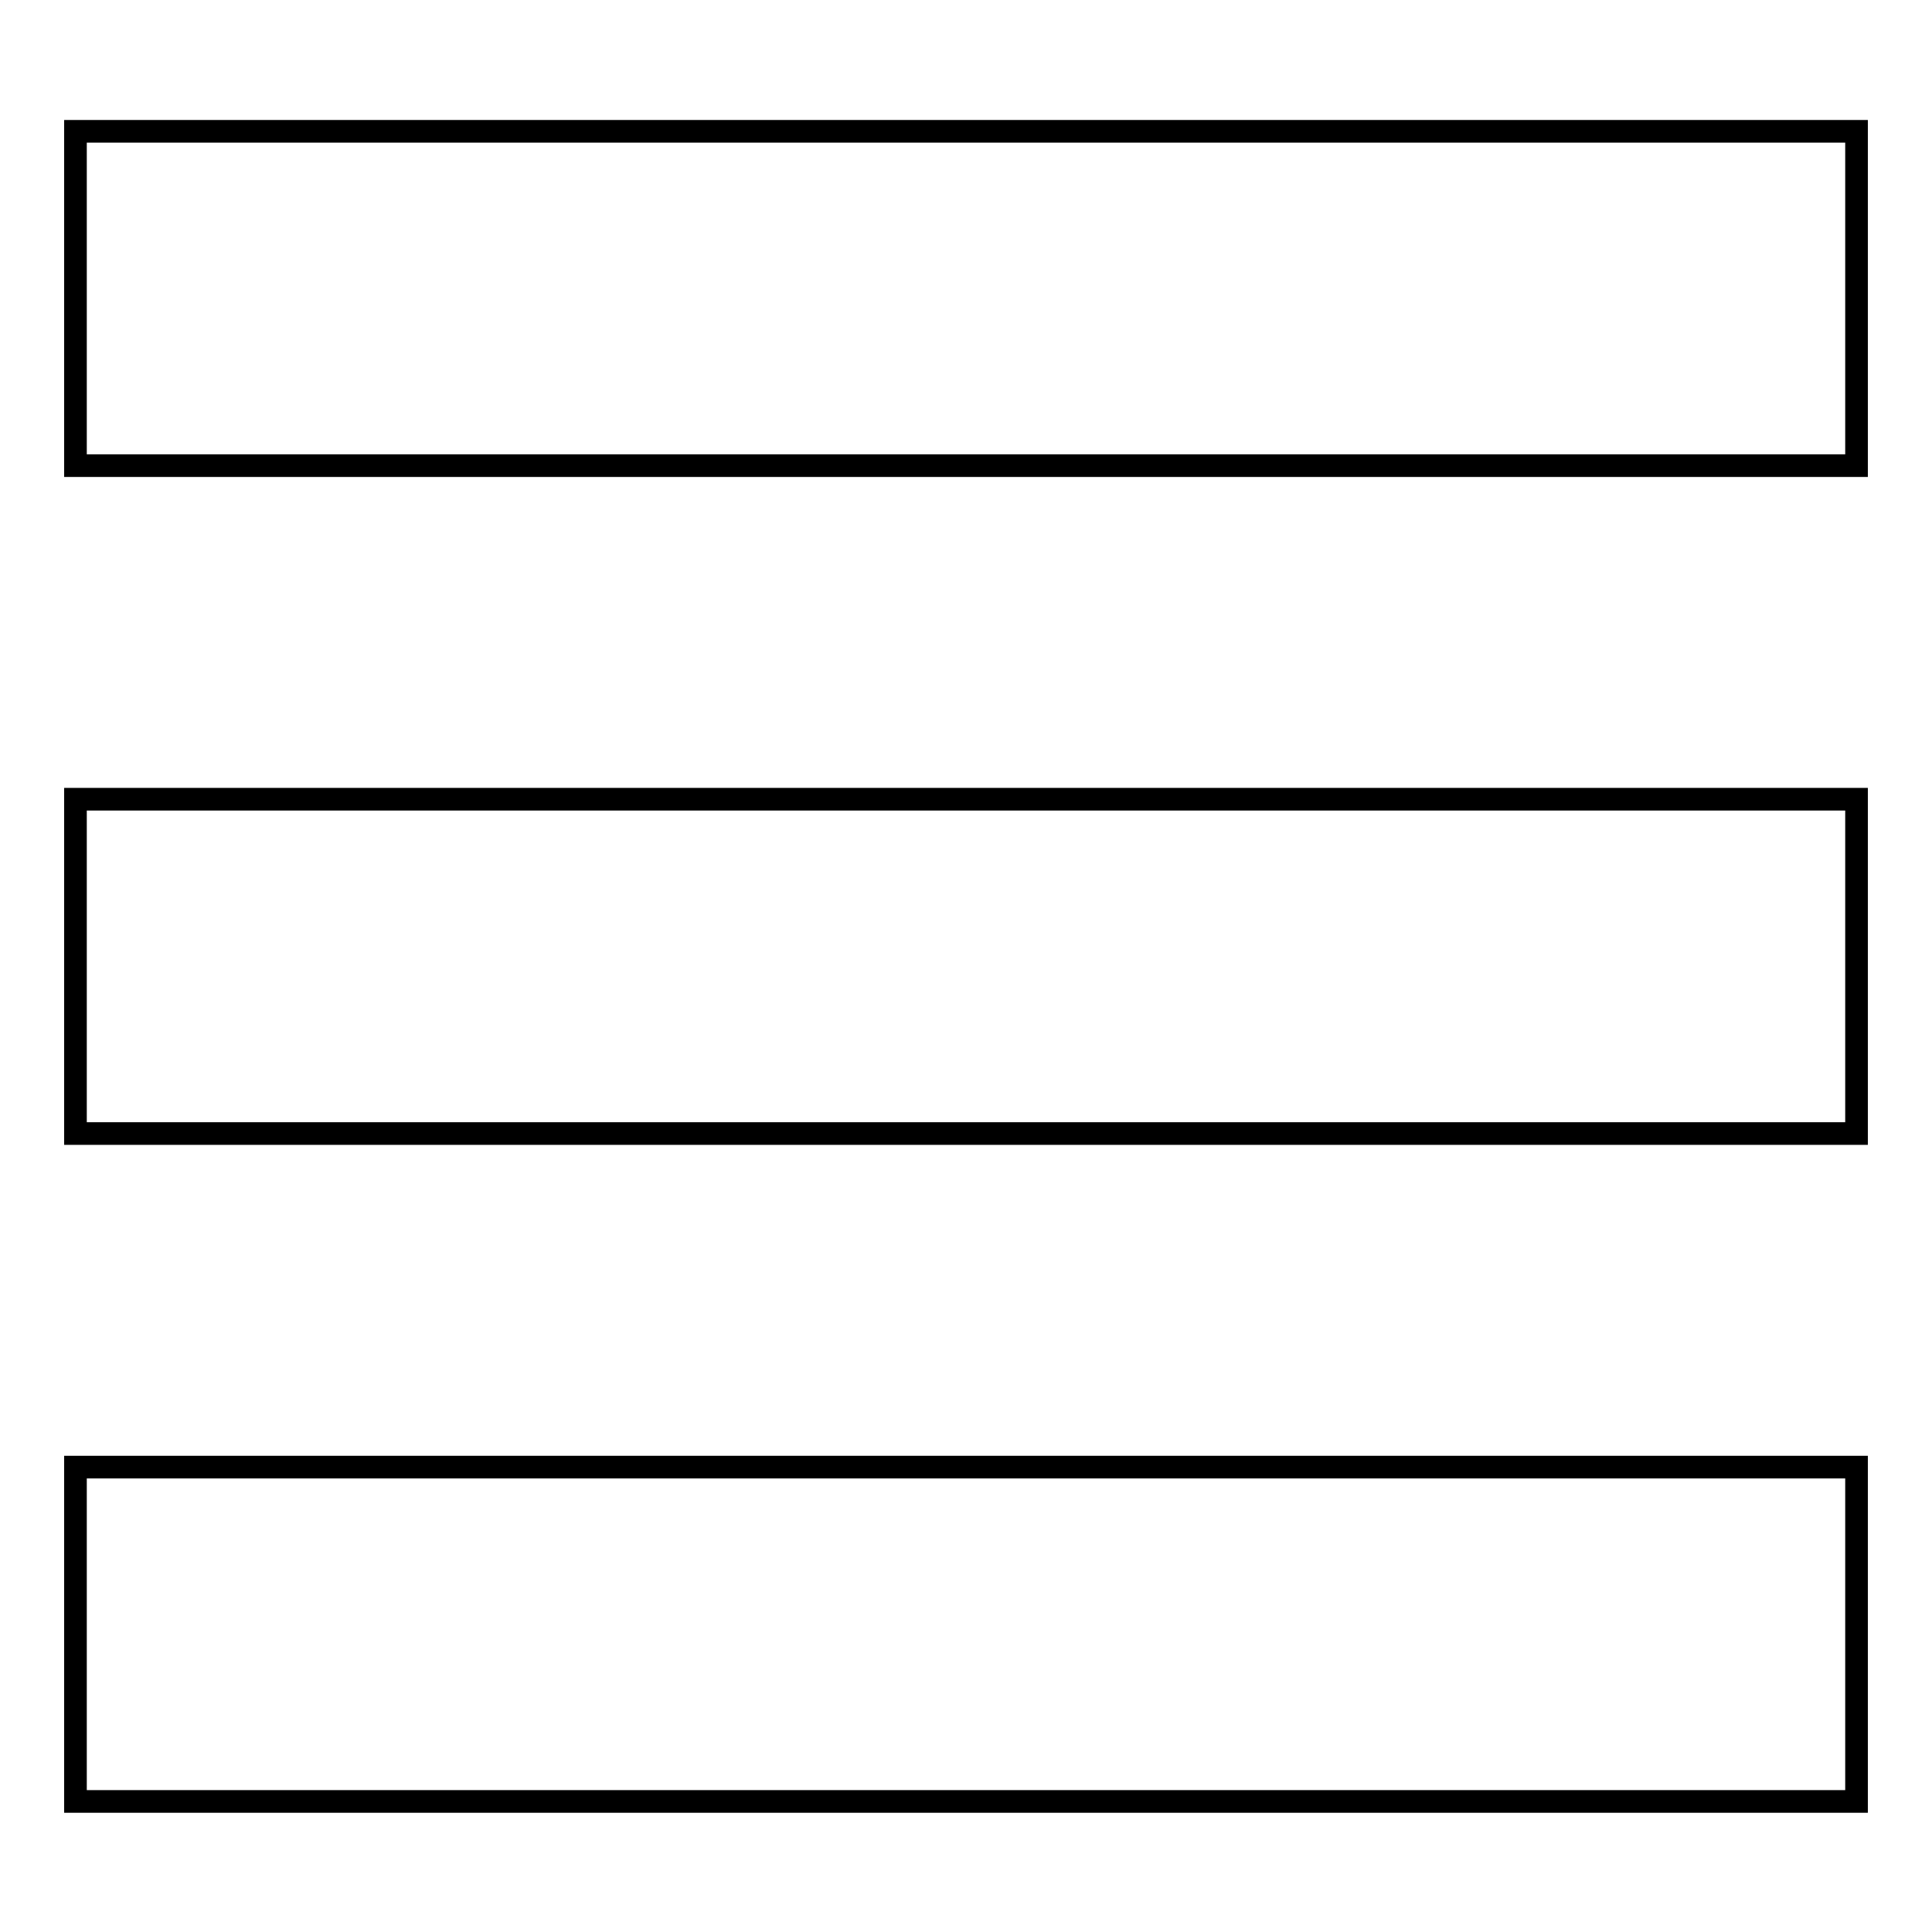
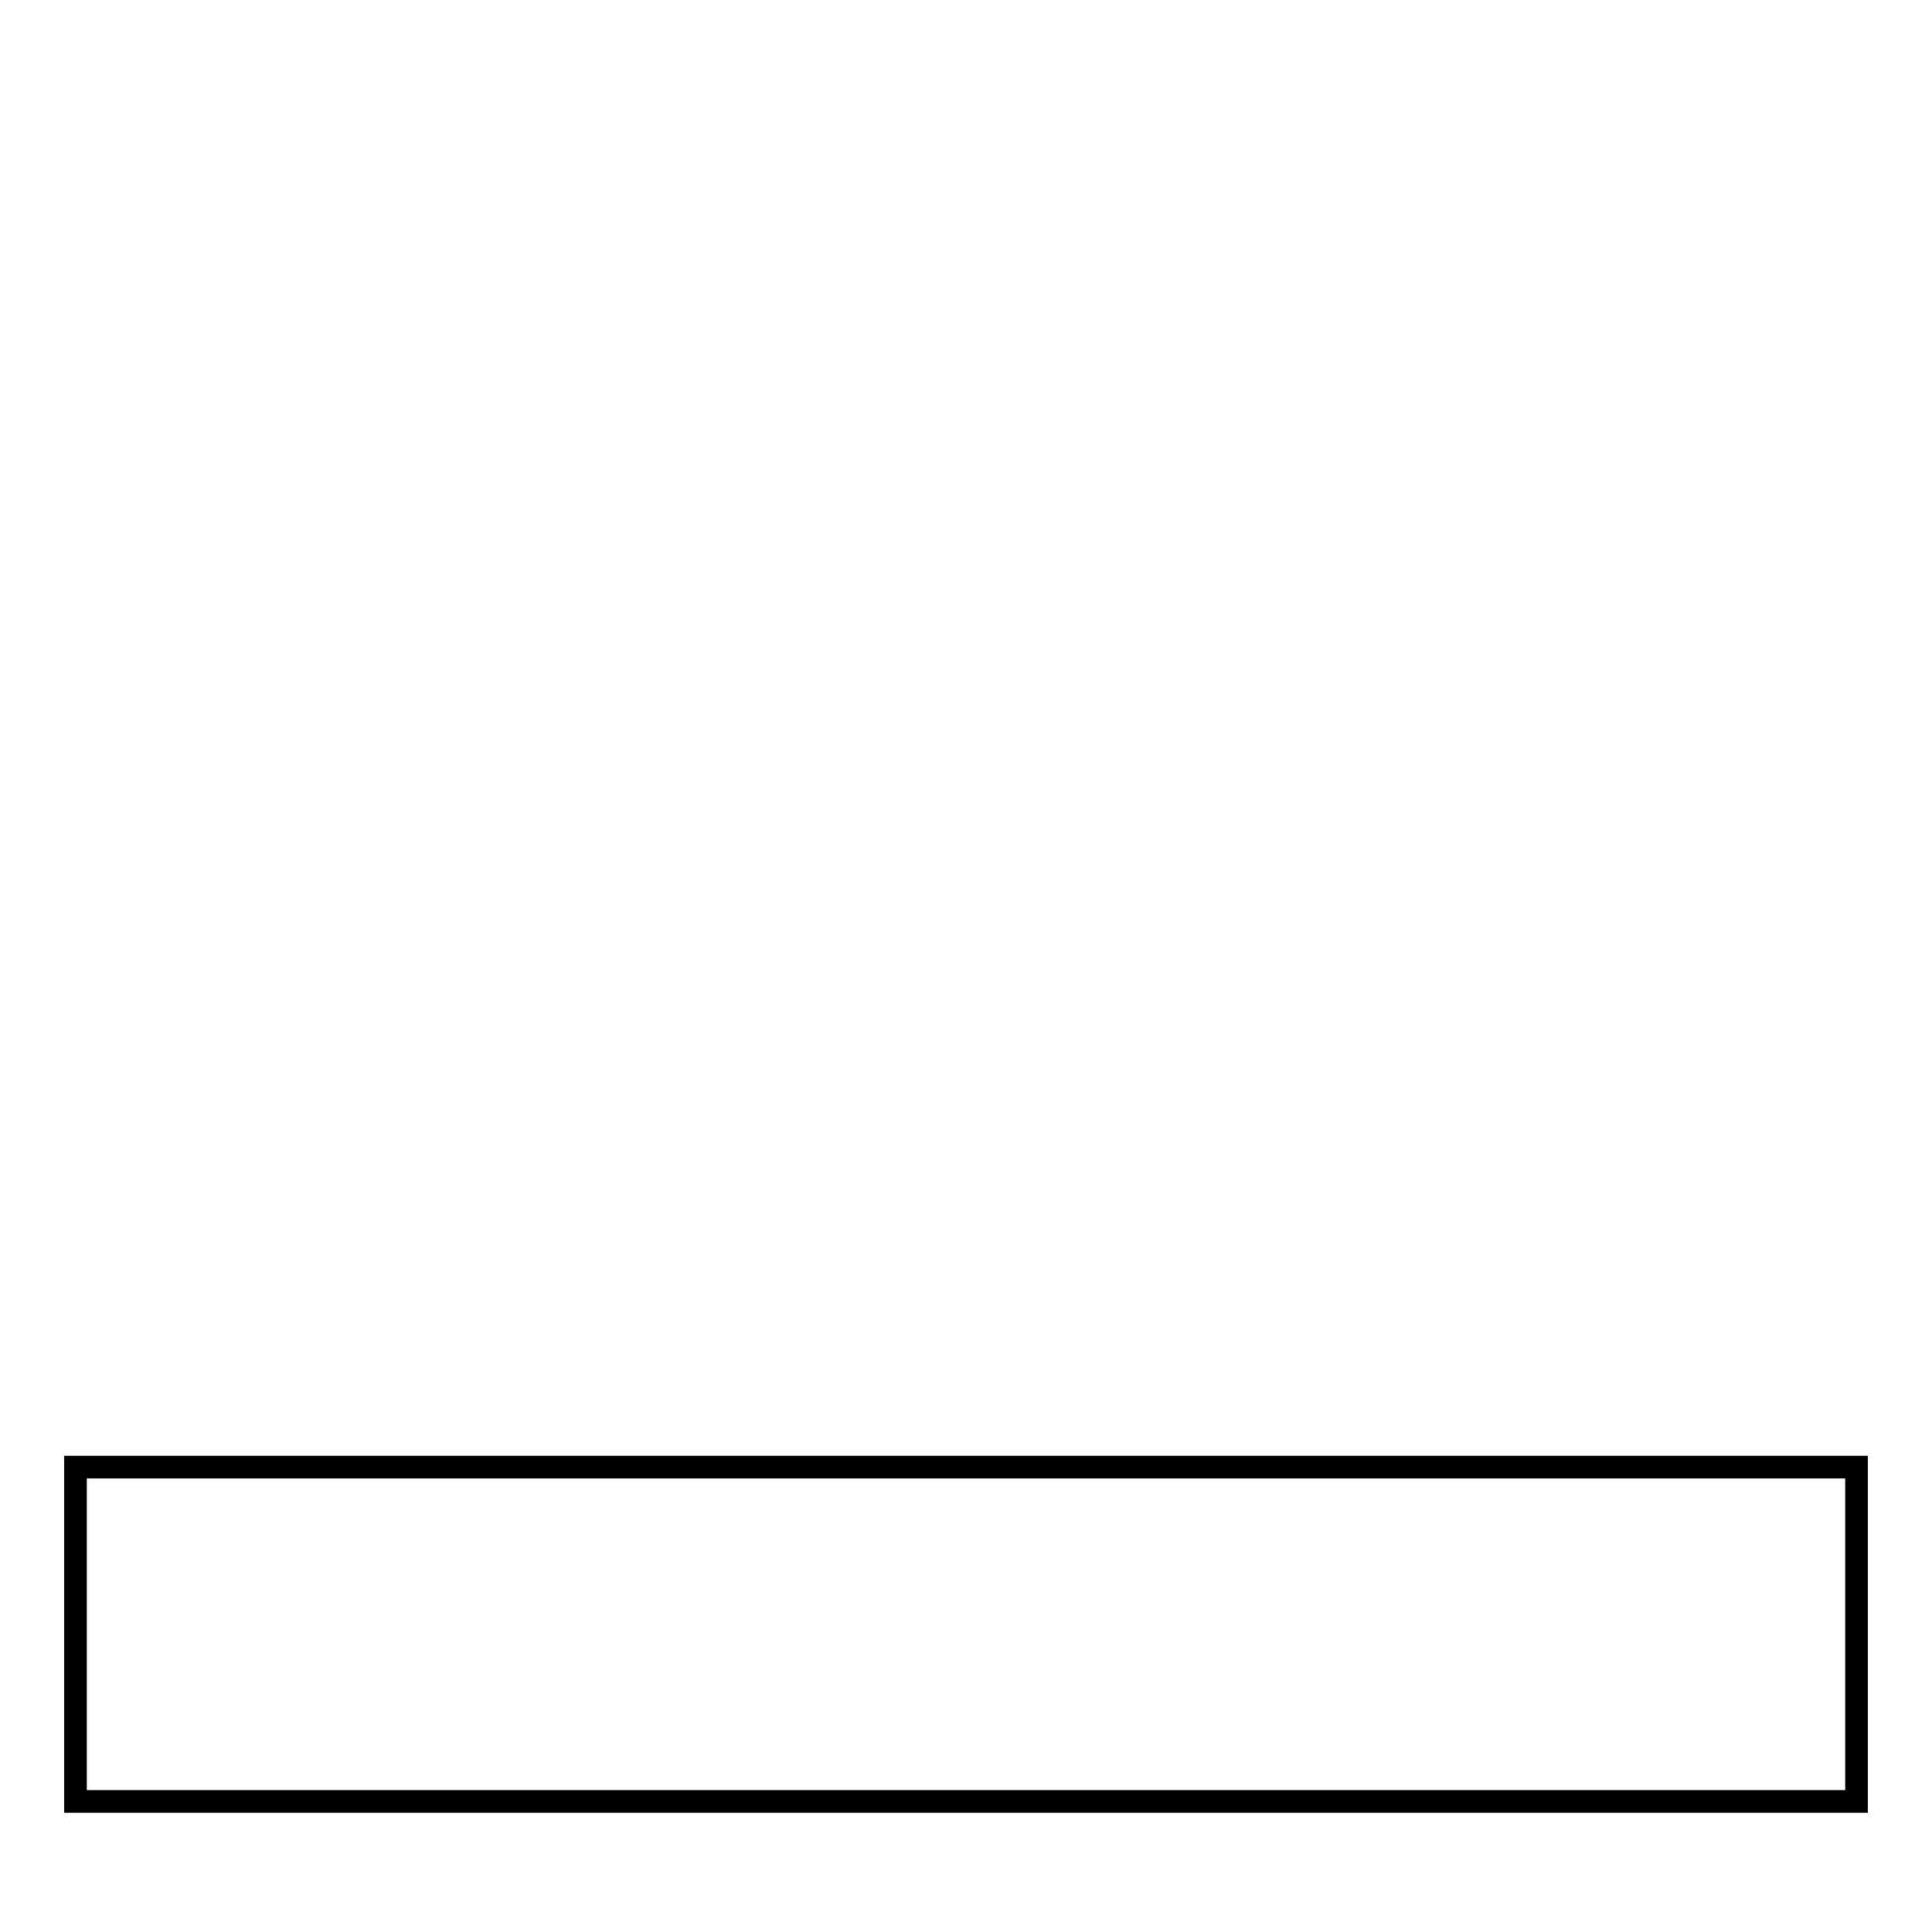
<svg xmlns="http://www.w3.org/2000/svg" version="1.1" x="0px" y="0px" viewBox="0 0 256 256" enable-background="new 0 0 256 256" xml:space="preserve">
  <g>
    <g>
      <path stroke-width="3" fill-opacity="0" stroke="#000000" d="M10,194.4h236v44.3H10V194.4z" />
-       <path stroke-width="3" fill-opacity="0" stroke="#000000" d="M10,17.4h236v44.3H10V17.4z" />
-       <path stroke-width="3" fill-opacity="0" stroke="#000000" d="M10,105.9h236v44.3H10V105.9L10,105.9z" />
    </g>
  </g>
</svg>